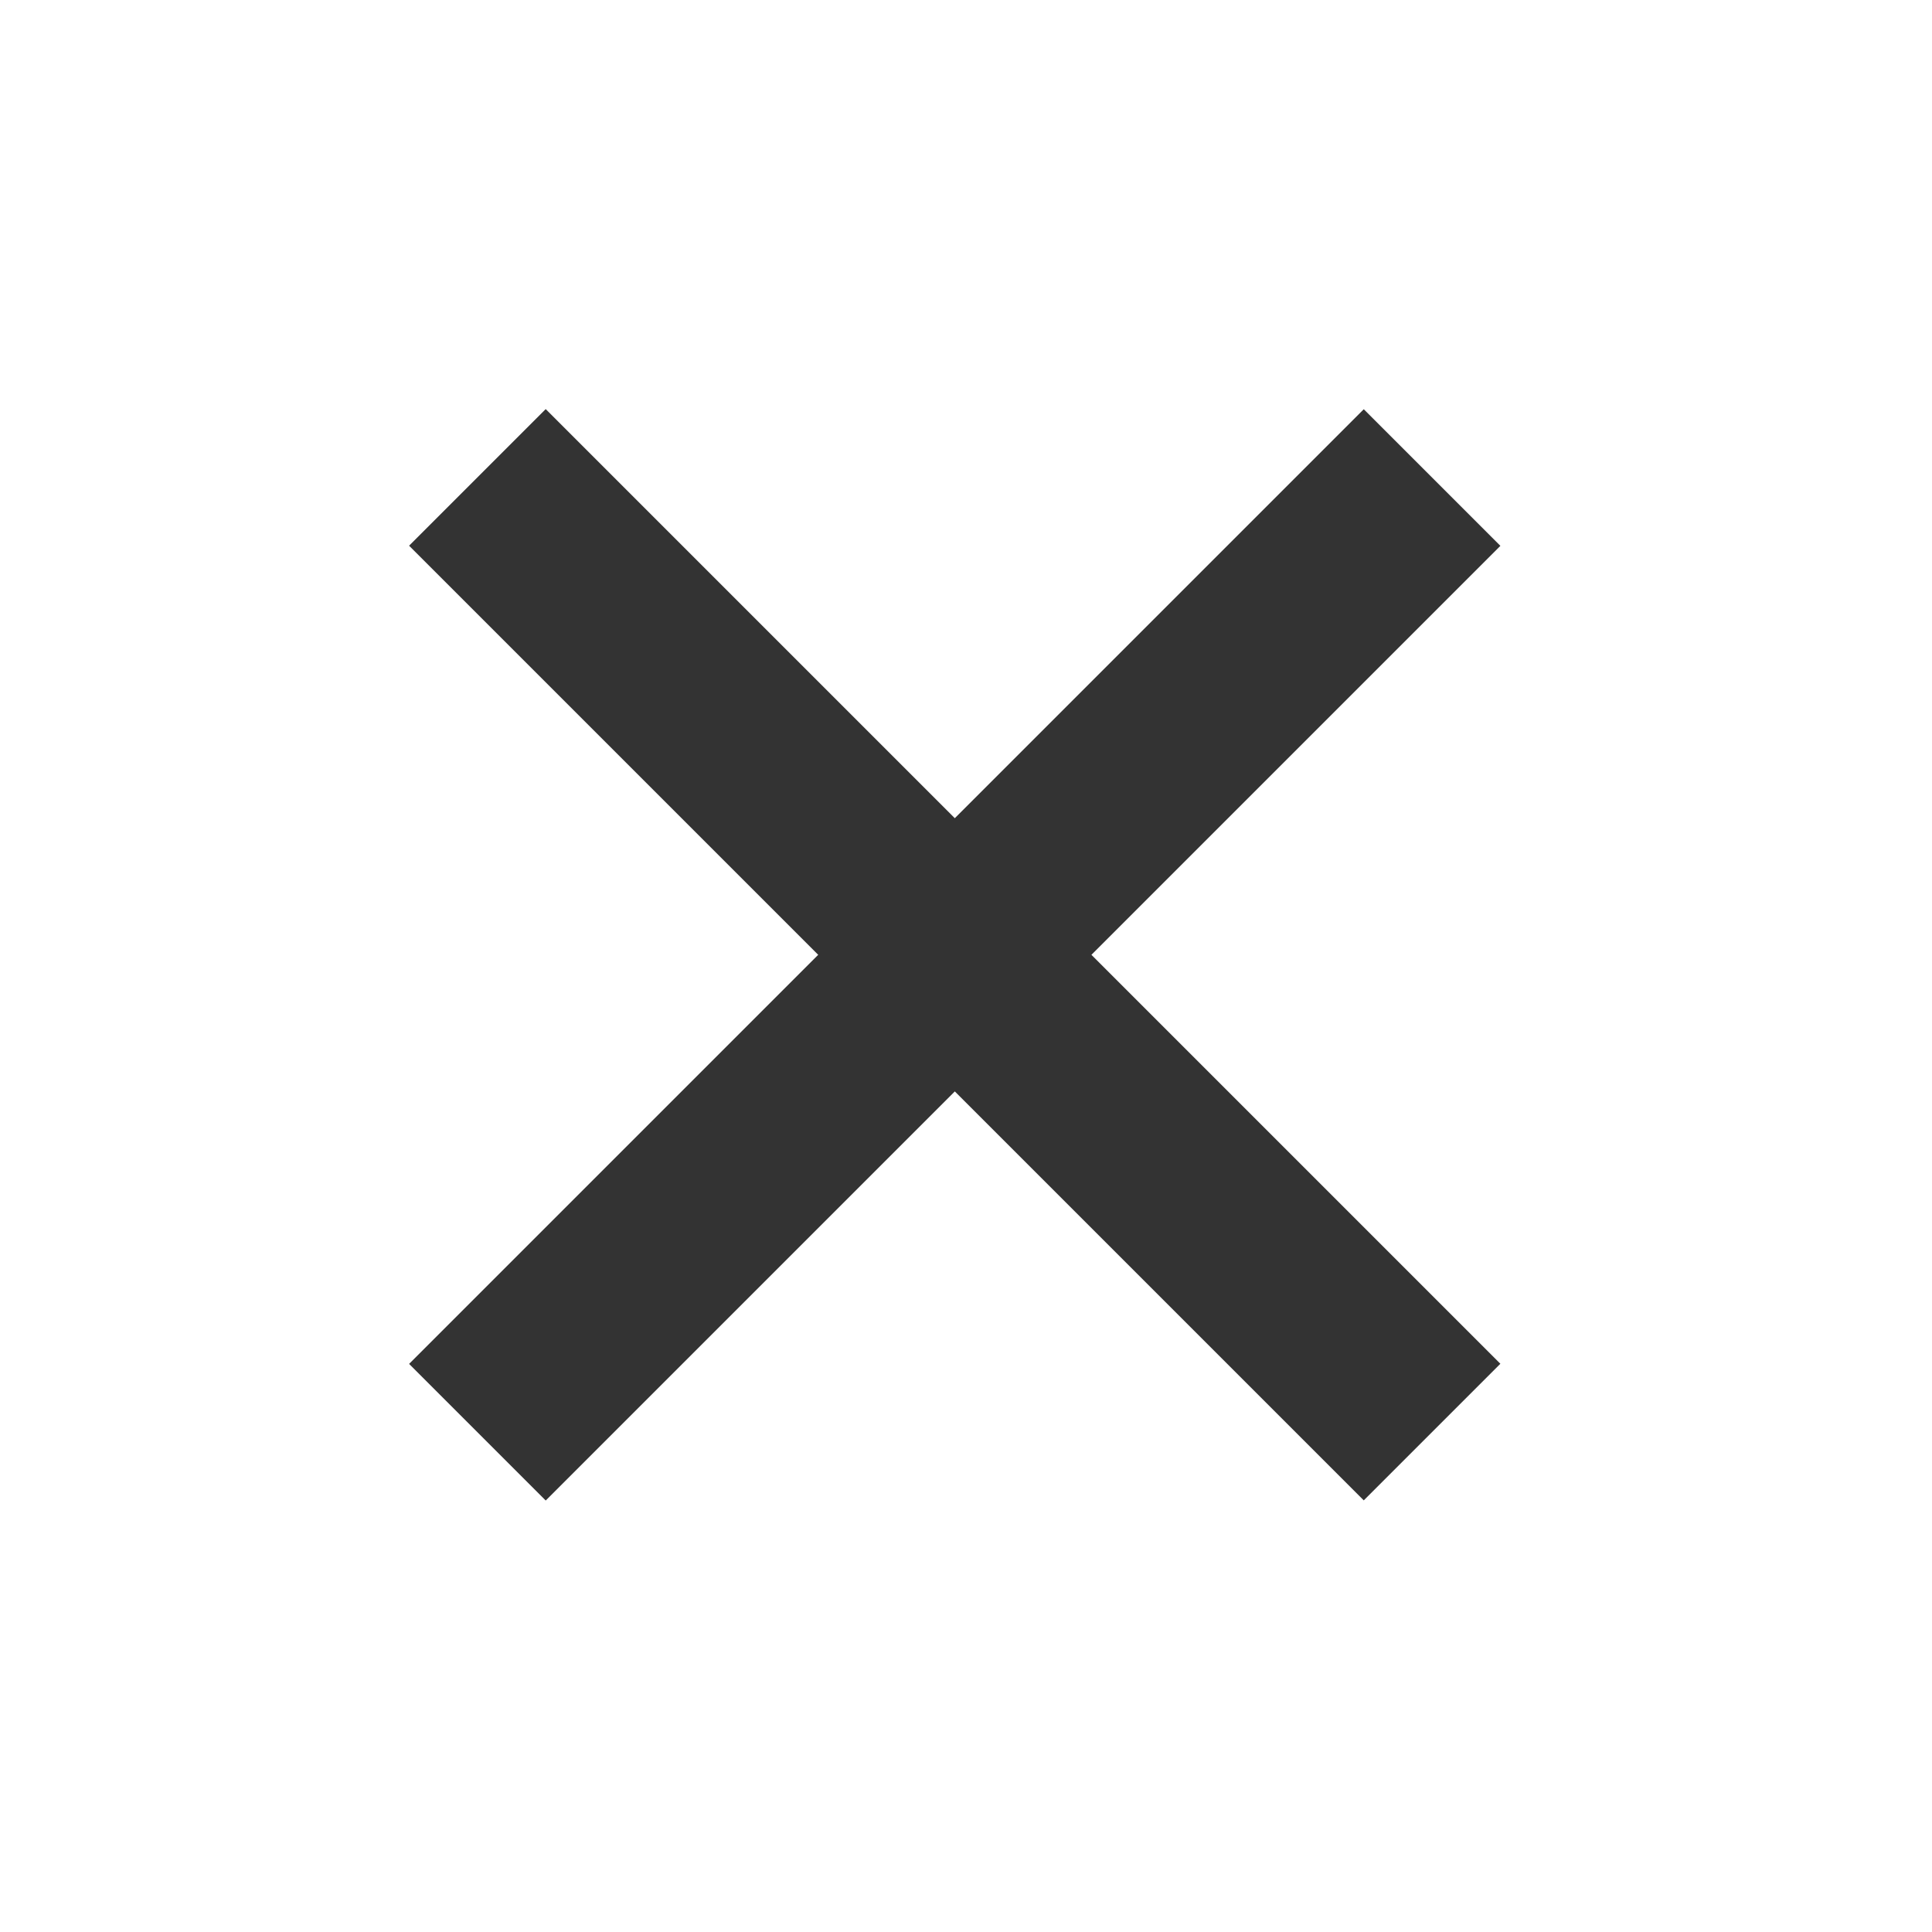
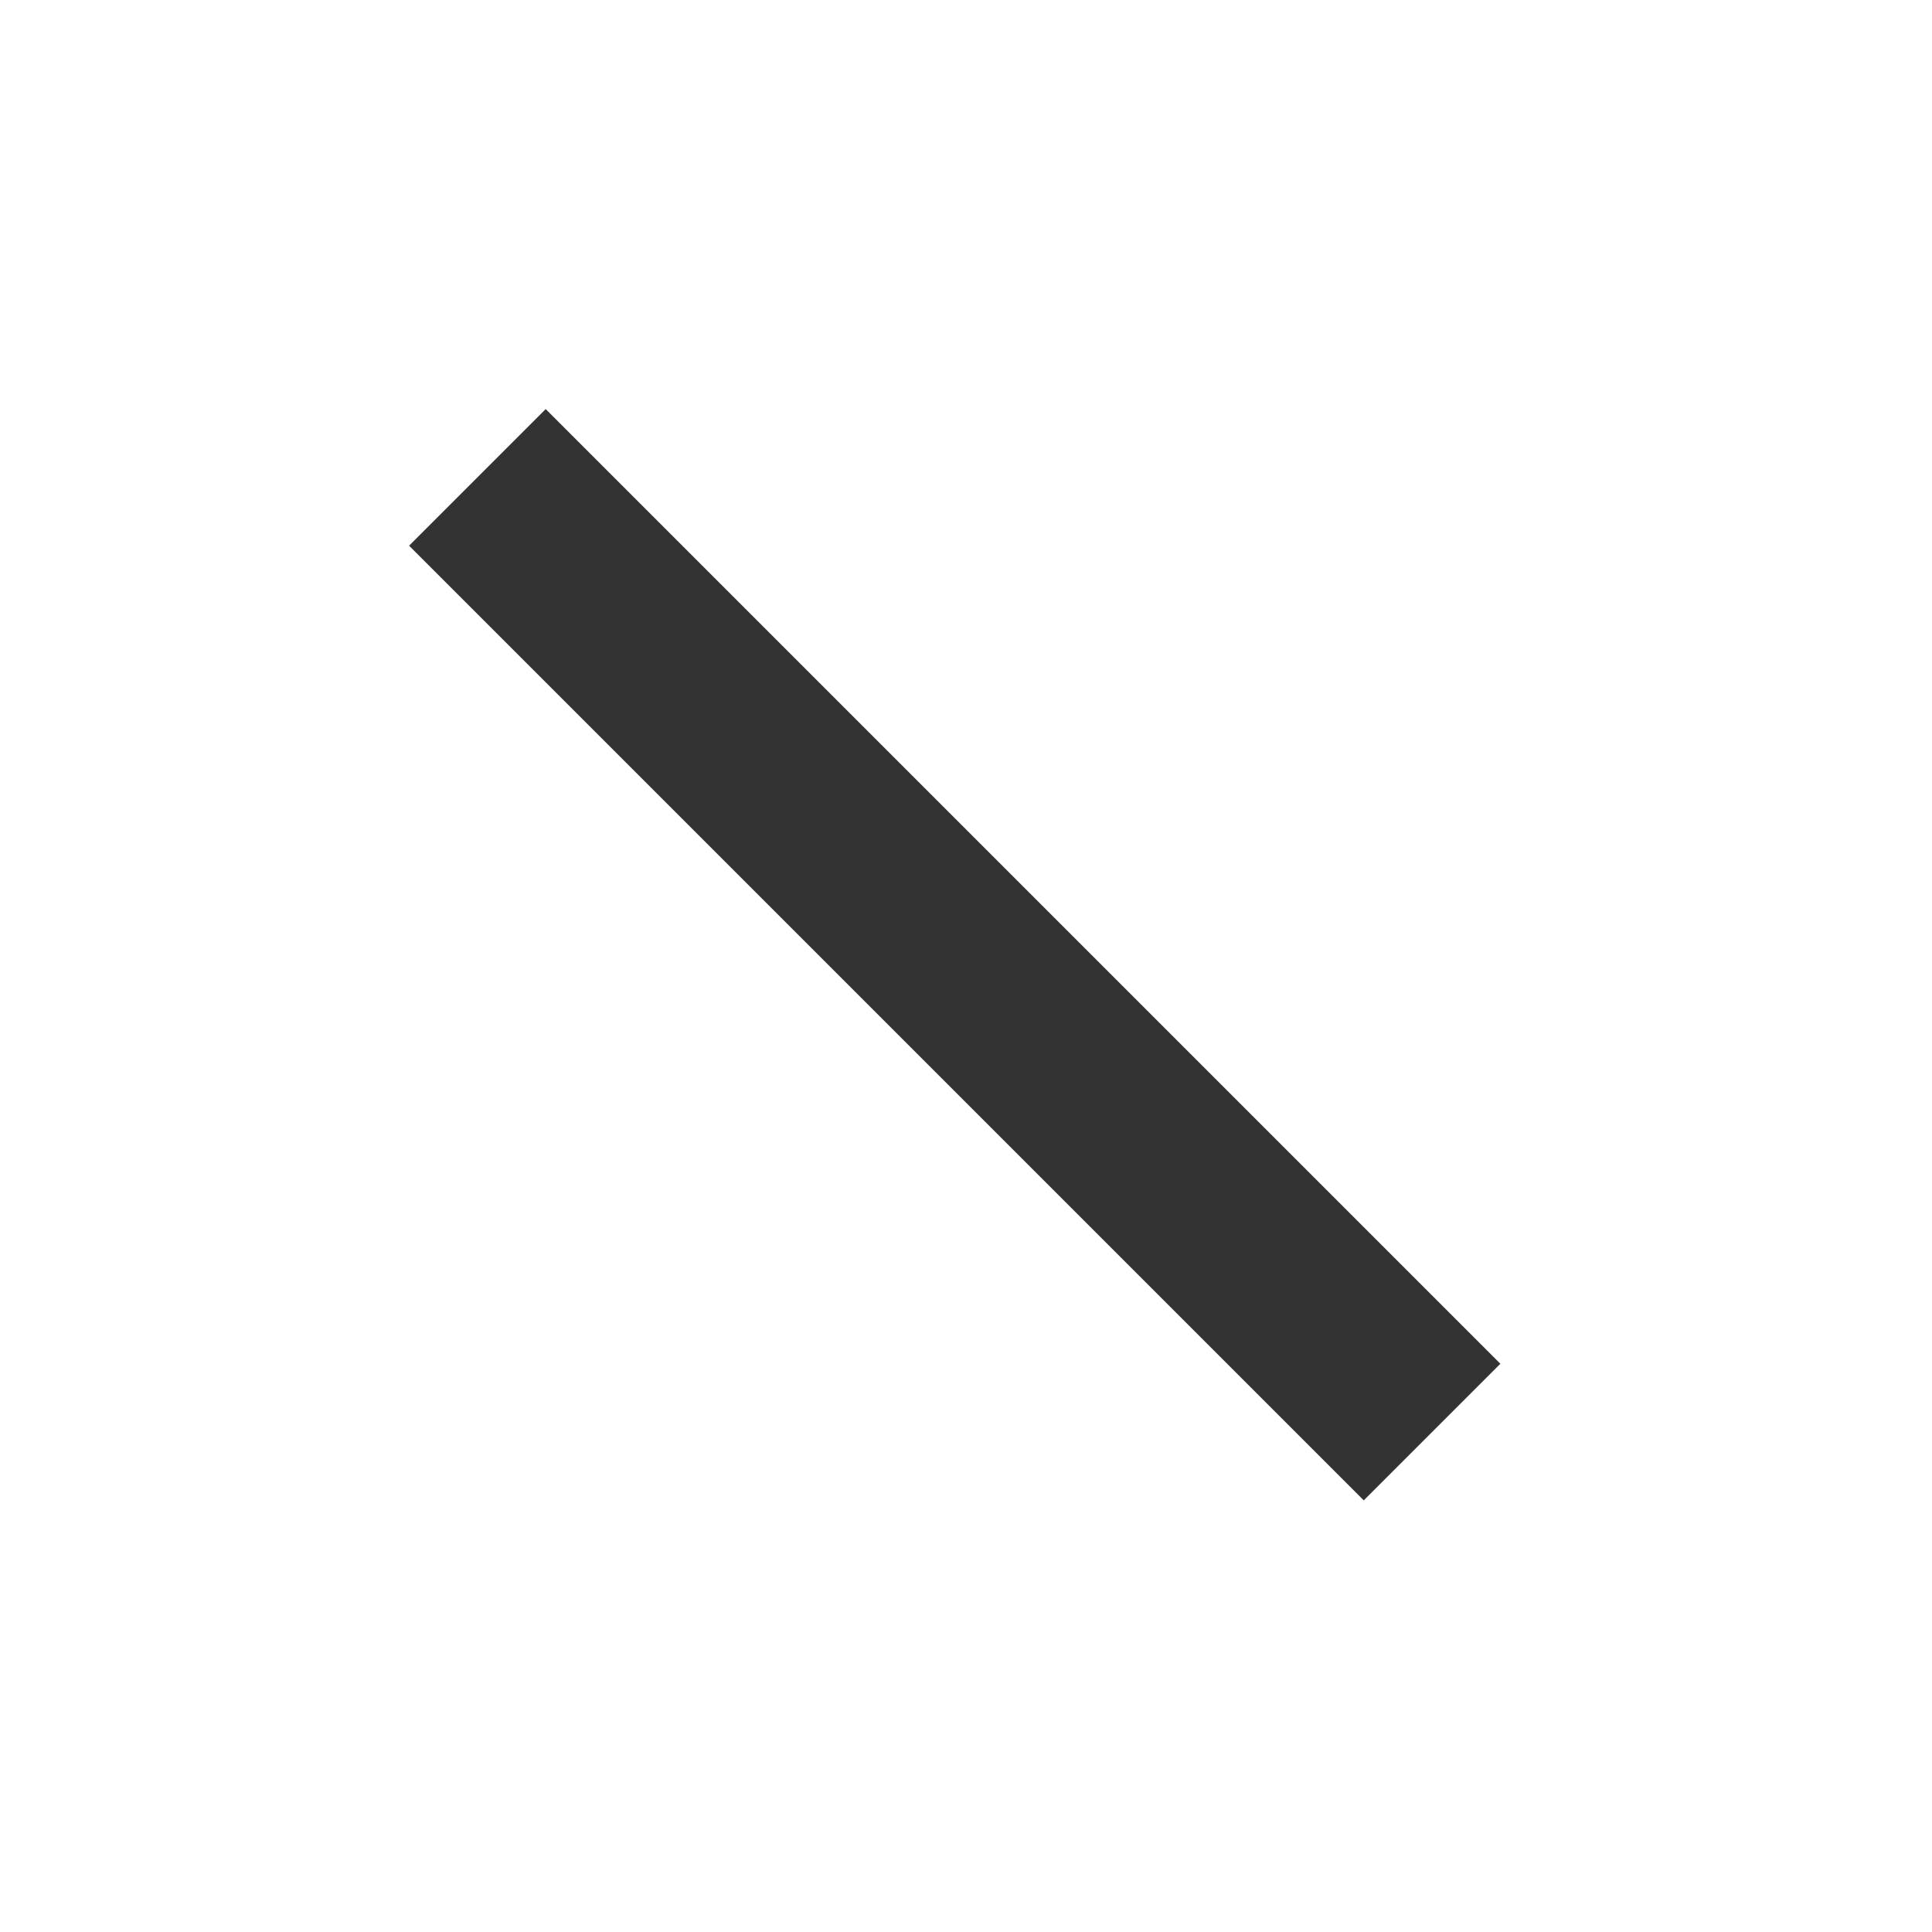
<svg xmlns="http://www.w3.org/2000/svg" fill="none" height="60" viewBox="0 0 60 60" width="60">
  <clipPath id="a">
    <path d="m0 0h41.935v41.935h-41.935z" transform="matrix(.707 -.707 .707 .707 0 29.652)" />
  </clipPath>
  <g clip-path="url(#a)" stroke="#333" stroke-linecap="square" stroke-miterlimit="10" stroke-width="6">
    <path d="m16.76 16.76 25.785 25.785" />
-     <path d="m16.76 42.545 25.785-25.785" />
  </g>
</svg>